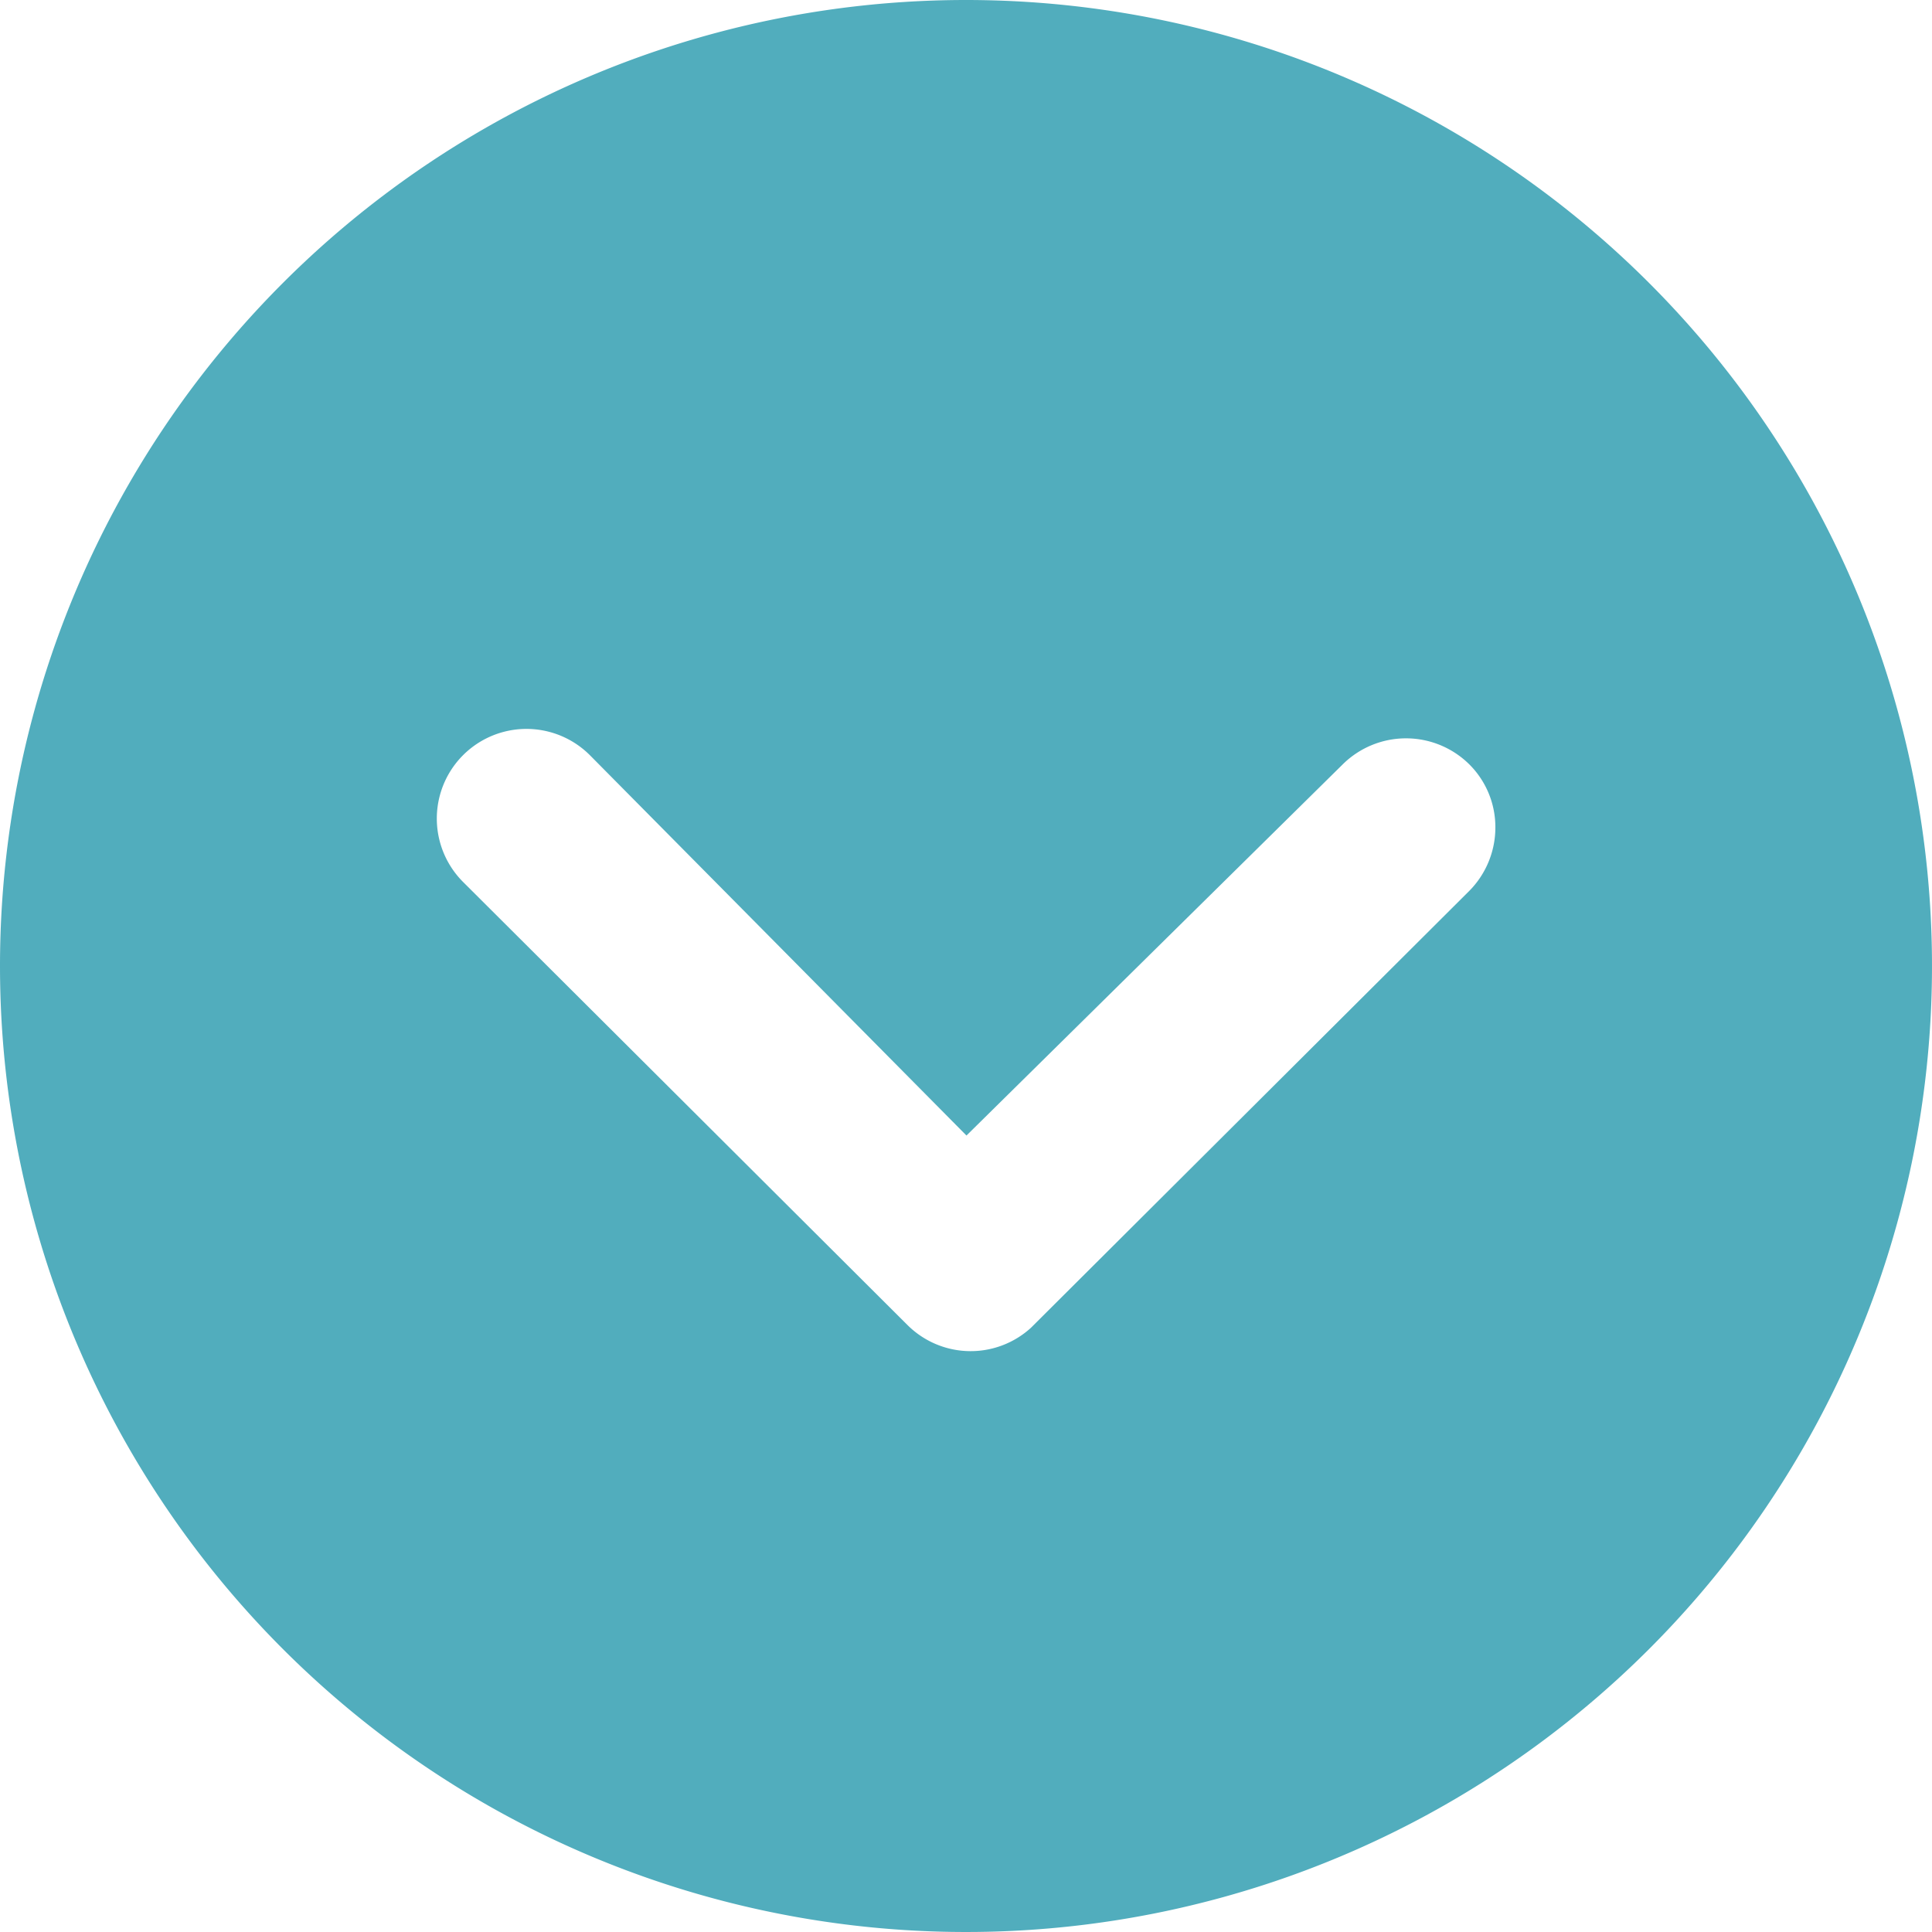
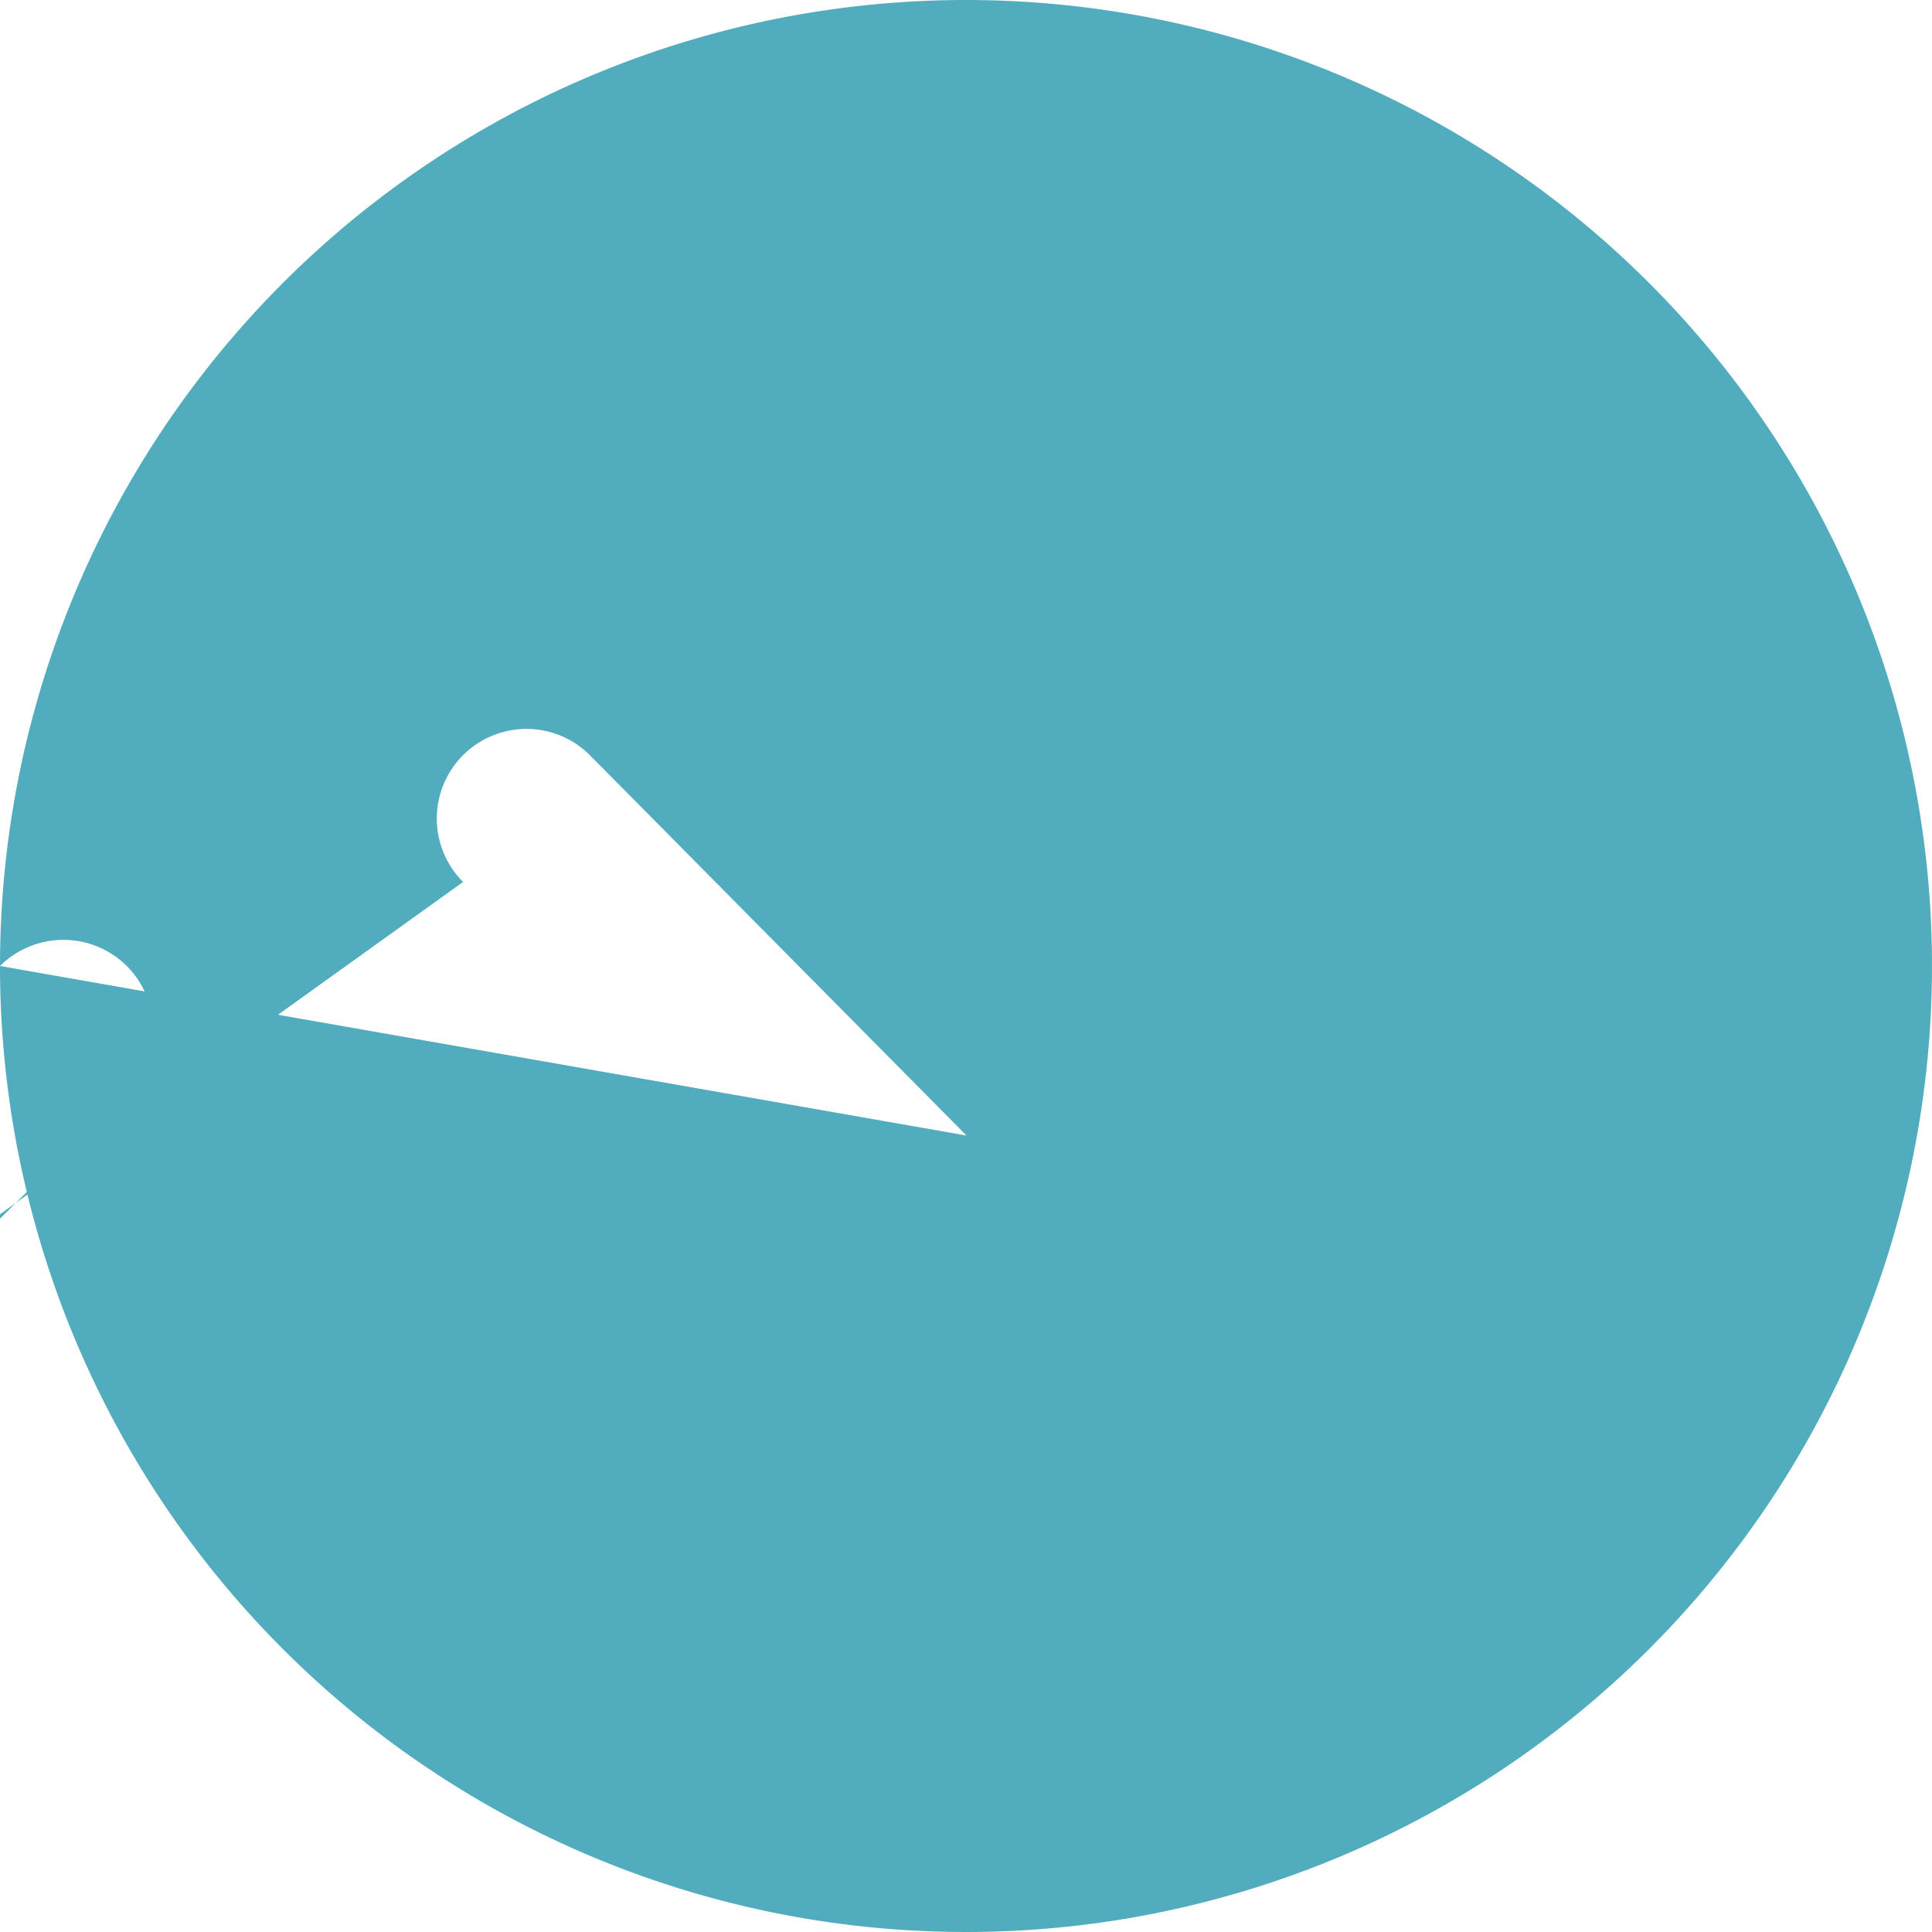
<svg xmlns="http://www.w3.org/2000/svg" width="16" height="16" viewBox="0 0 16 16">
-   <path id="Icon_ionic-ios-arrow-dropdown-circle" data-name="Icon ionic-ios-arrow-dropdown-circle" d="M3.375,11.375a8,8,0,1,0,8-8A8,8,0,0,0,3.375,11.375ZM14.494,9.706a.745.745,0,0,1,1.05,0,.733.733,0,0,1,.215.523.746.746,0,0,1-.219.527l-3.627,3.615a.741.741,0,0,1-1.023-.023L7.21,10.679a.742.742,0,1,1,1.05-1.05l3.119,3.15Z" transform="translate(-3.375 -3.375)" fill="#51adbd" />
+   <path id="Icon_ionic-ios-arrow-dropdown-circle" data-name="Icon ionic-ios-arrow-dropdown-circle" d="M3.375,11.375a8,8,0,1,0,8-8A8,8,0,0,0,3.375,11.375Za.745.745,0,0,1,1.05,0,.733.733,0,0,1,.215.523.746.746,0,0,1-.219.527l-3.627,3.615a.741.741,0,0,1-1.023-.023L7.21,10.679a.742.742,0,1,1,1.05-1.05l3.119,3.15Z" transform="translate(-3.375 -3.375)" fill="#51adbd" />
</svg>